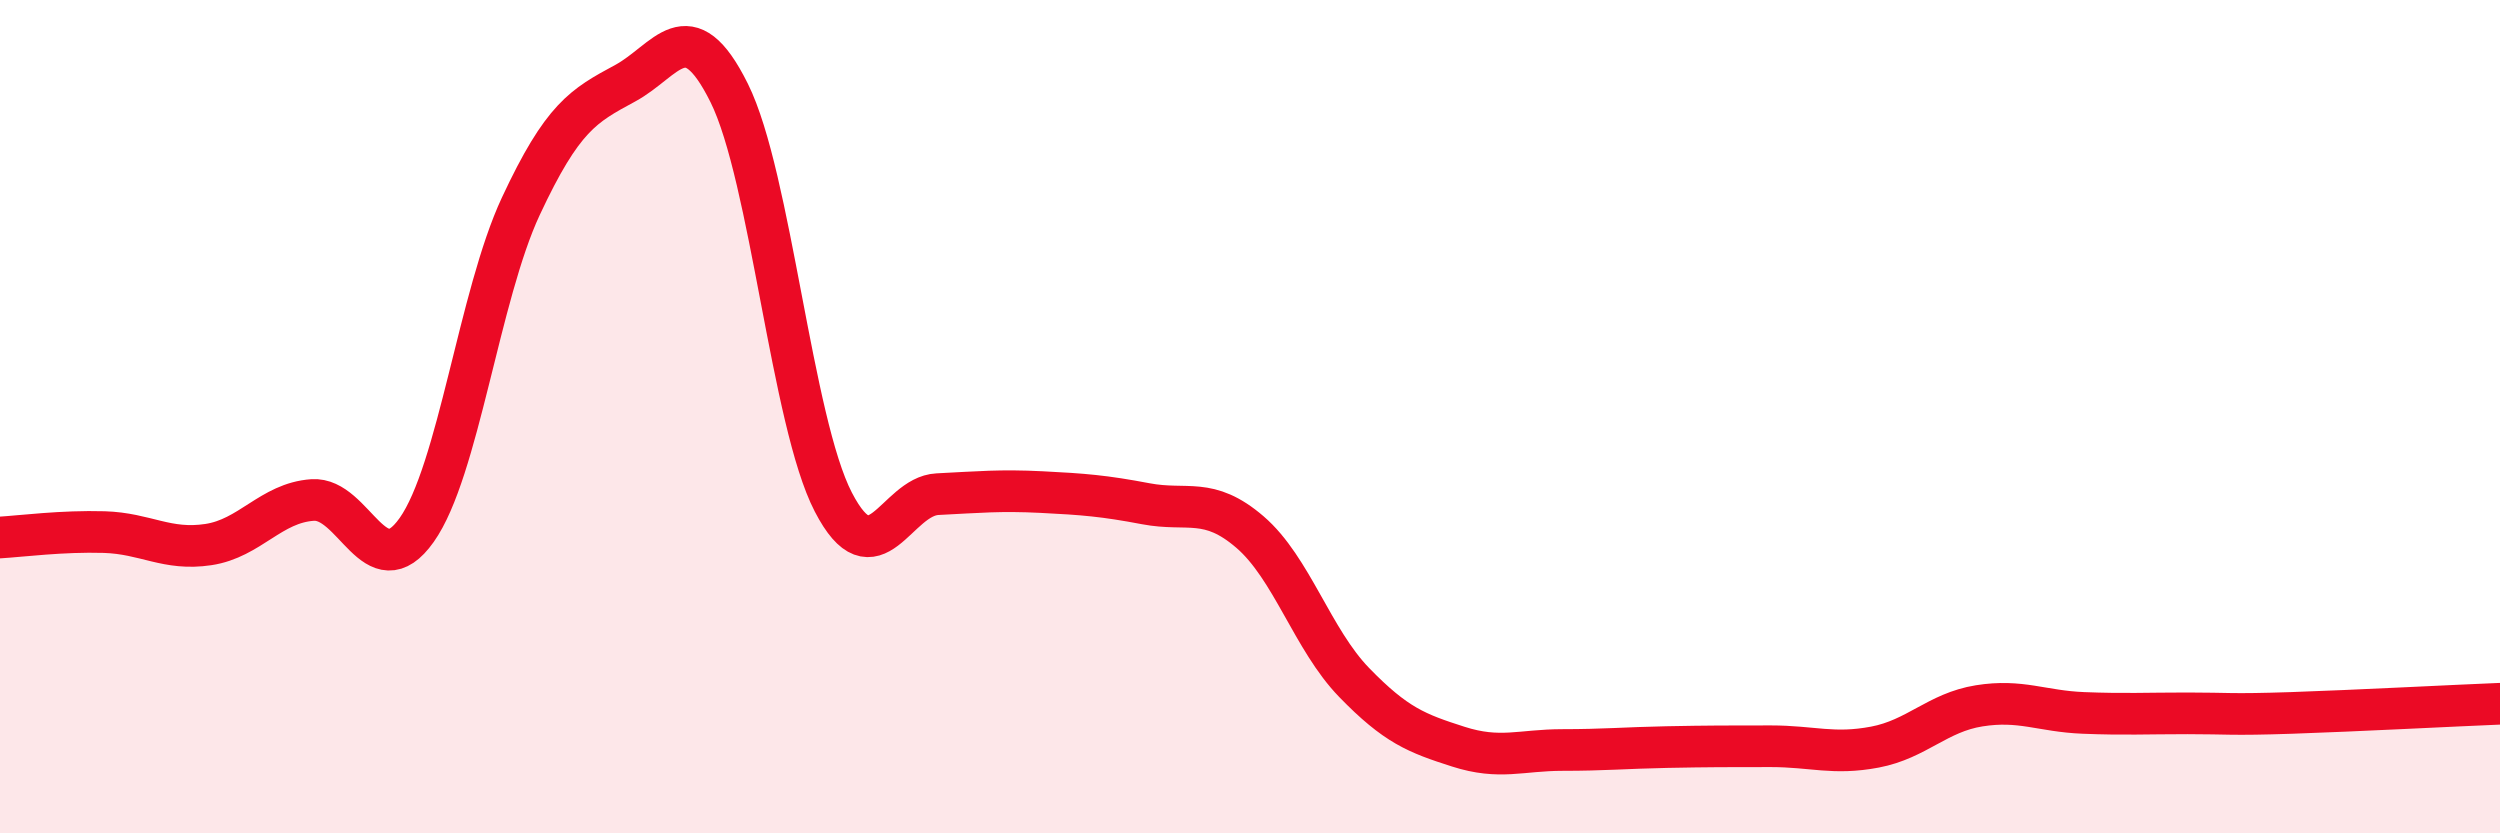
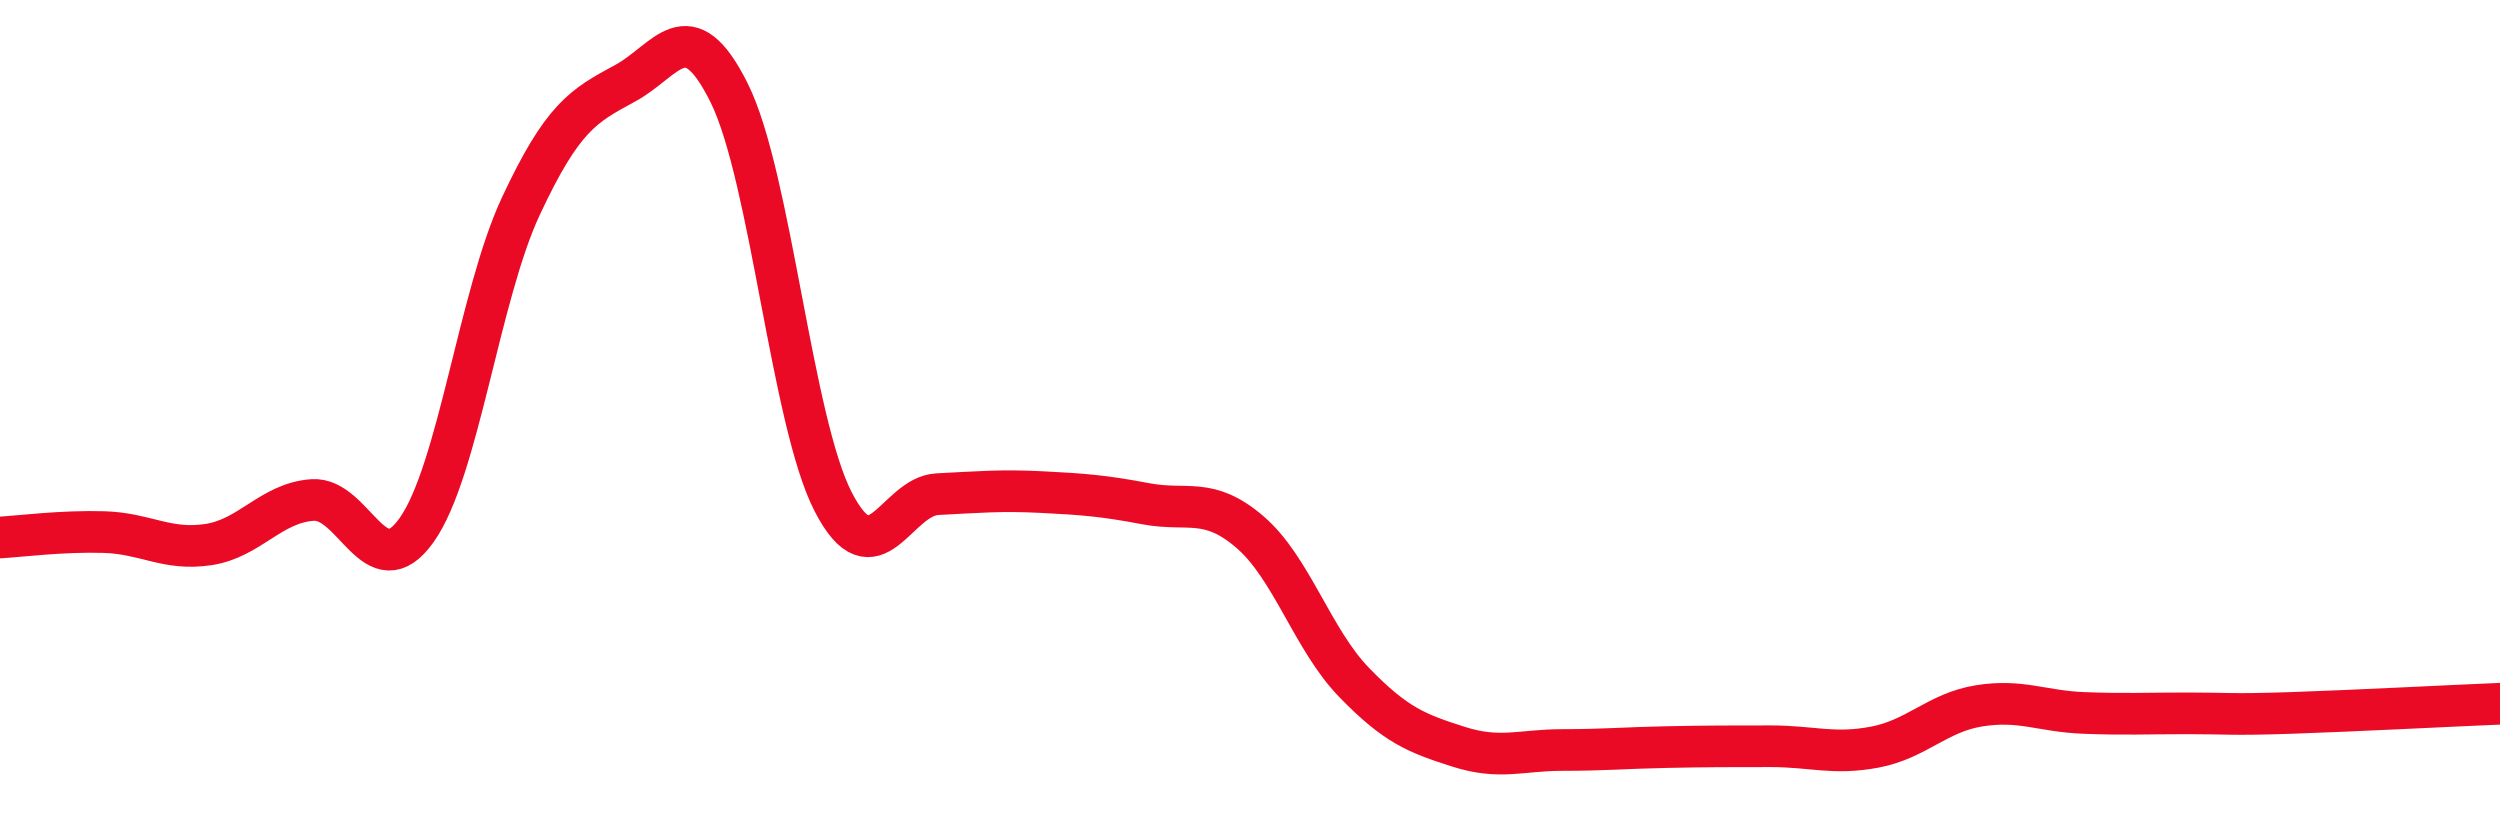
<svg xmlns="http://www.w3.org/2000/svg" width="60" height="20" viewBox="0 0 60 20">
-   <path d="M 0,12.9 C 0.5,12.87 1.5,12.74 2.5,12.77 C 3.5,12.8 4,13.22 5,13.07 C 6,12.92 6.5,12.07 7.5,12 C 8.5,11.93 9,14.13 10,12.72 C 11,11.31 11.5,7.09 12.5,4.95 C 13.5,2.81 14,2.54 15,2 C 16,1.46 16.5,0.22 17.5,2.23 C 18.5,4.24 19,10.12 20,12.05 C 21,13.98 21.5,11.91 22.5,11.86 C 23.5,11.81 24,11.76 25,11.81 C 26,11.86 26.5,11.9 27.5,12.09 C 28.5,12.28 29,11.91 30,12.77 C 31,13.63 31.5,15.35 32.5,16.38 C 33.5,17.41 34,17.6 35,17.92 C 36,18.24 36.5,18 37.5,18 C 38.5,18 39,17.95 40,17.93 C 41,17.91 41.5,17.91 42.5,17.91 C 43.5,17.91 44,18.12 45,17.93 C 46,17.74 46.5,17.1 47.5,16.94 C 48.5,16.78 49,17.07 50,17.11 C 51,17.15 51.5,17.12 52.5,17.12 C 53.5,17.12 53.5,17.16 55,17.11 C 56.5,17.06 59,16.93 60,16.89L60 20L0 20Z" fill="#EB0A25" opacity="0.1" stroke-linecap="round" stroke-linejoin="round" />
  <path d="M 0,12.9 C 0.5,12.87 1.5,12.74 2.5,12.77 C 3.5,12.8 4,13.22 5,13.07 C 6,12.92 6.5,12.07 7.5,12 C 8.5,11.93 9,14.13 10,12.72 C 11,11.31 11.5,7.09 12.5,4.95 C 13.5,2.81 14,2.54 15,2 C 16,1.46 16.5,0.22 17.5,2.23 C 18.5,4.24 19,10.12 20,12.05 C 21,13.98 21.5,11.91 22.5,11.86 C 23.5,11.81 24,11.76 25,11.81 C 26,11.86 26.5,11.9 27.5,12.09 C 28.5,12.28 29,11.91 30,12.77 C 31,13.63 31.5,15.35 32.5,16.38 C 33.5,17.41 34,17.6 35,17.92 C 36,18.24 36.5,18 37.5,18 C 38.5,18 39,17.95 40,17.93 C 41,17.91 41.5,17.91 42.5,17.91 C 43.5,17.91 44,18.12 45,17.93 C 46,17.74 46.5,17.1 47.5,16.94 C 48.5,16.78 49,17.07 50,17.11 C 51,17.15 51.5,17.12 52.5,17.12 C 53.5,17.12 53.5,17.16 55,17.11 C 56.5,17.06 59,16.93 60,16.89" stroke="#EB0A25" stroke-width="1" fill="none" stroke-linecap="round" stroke-linejoin="round" />
</svg>